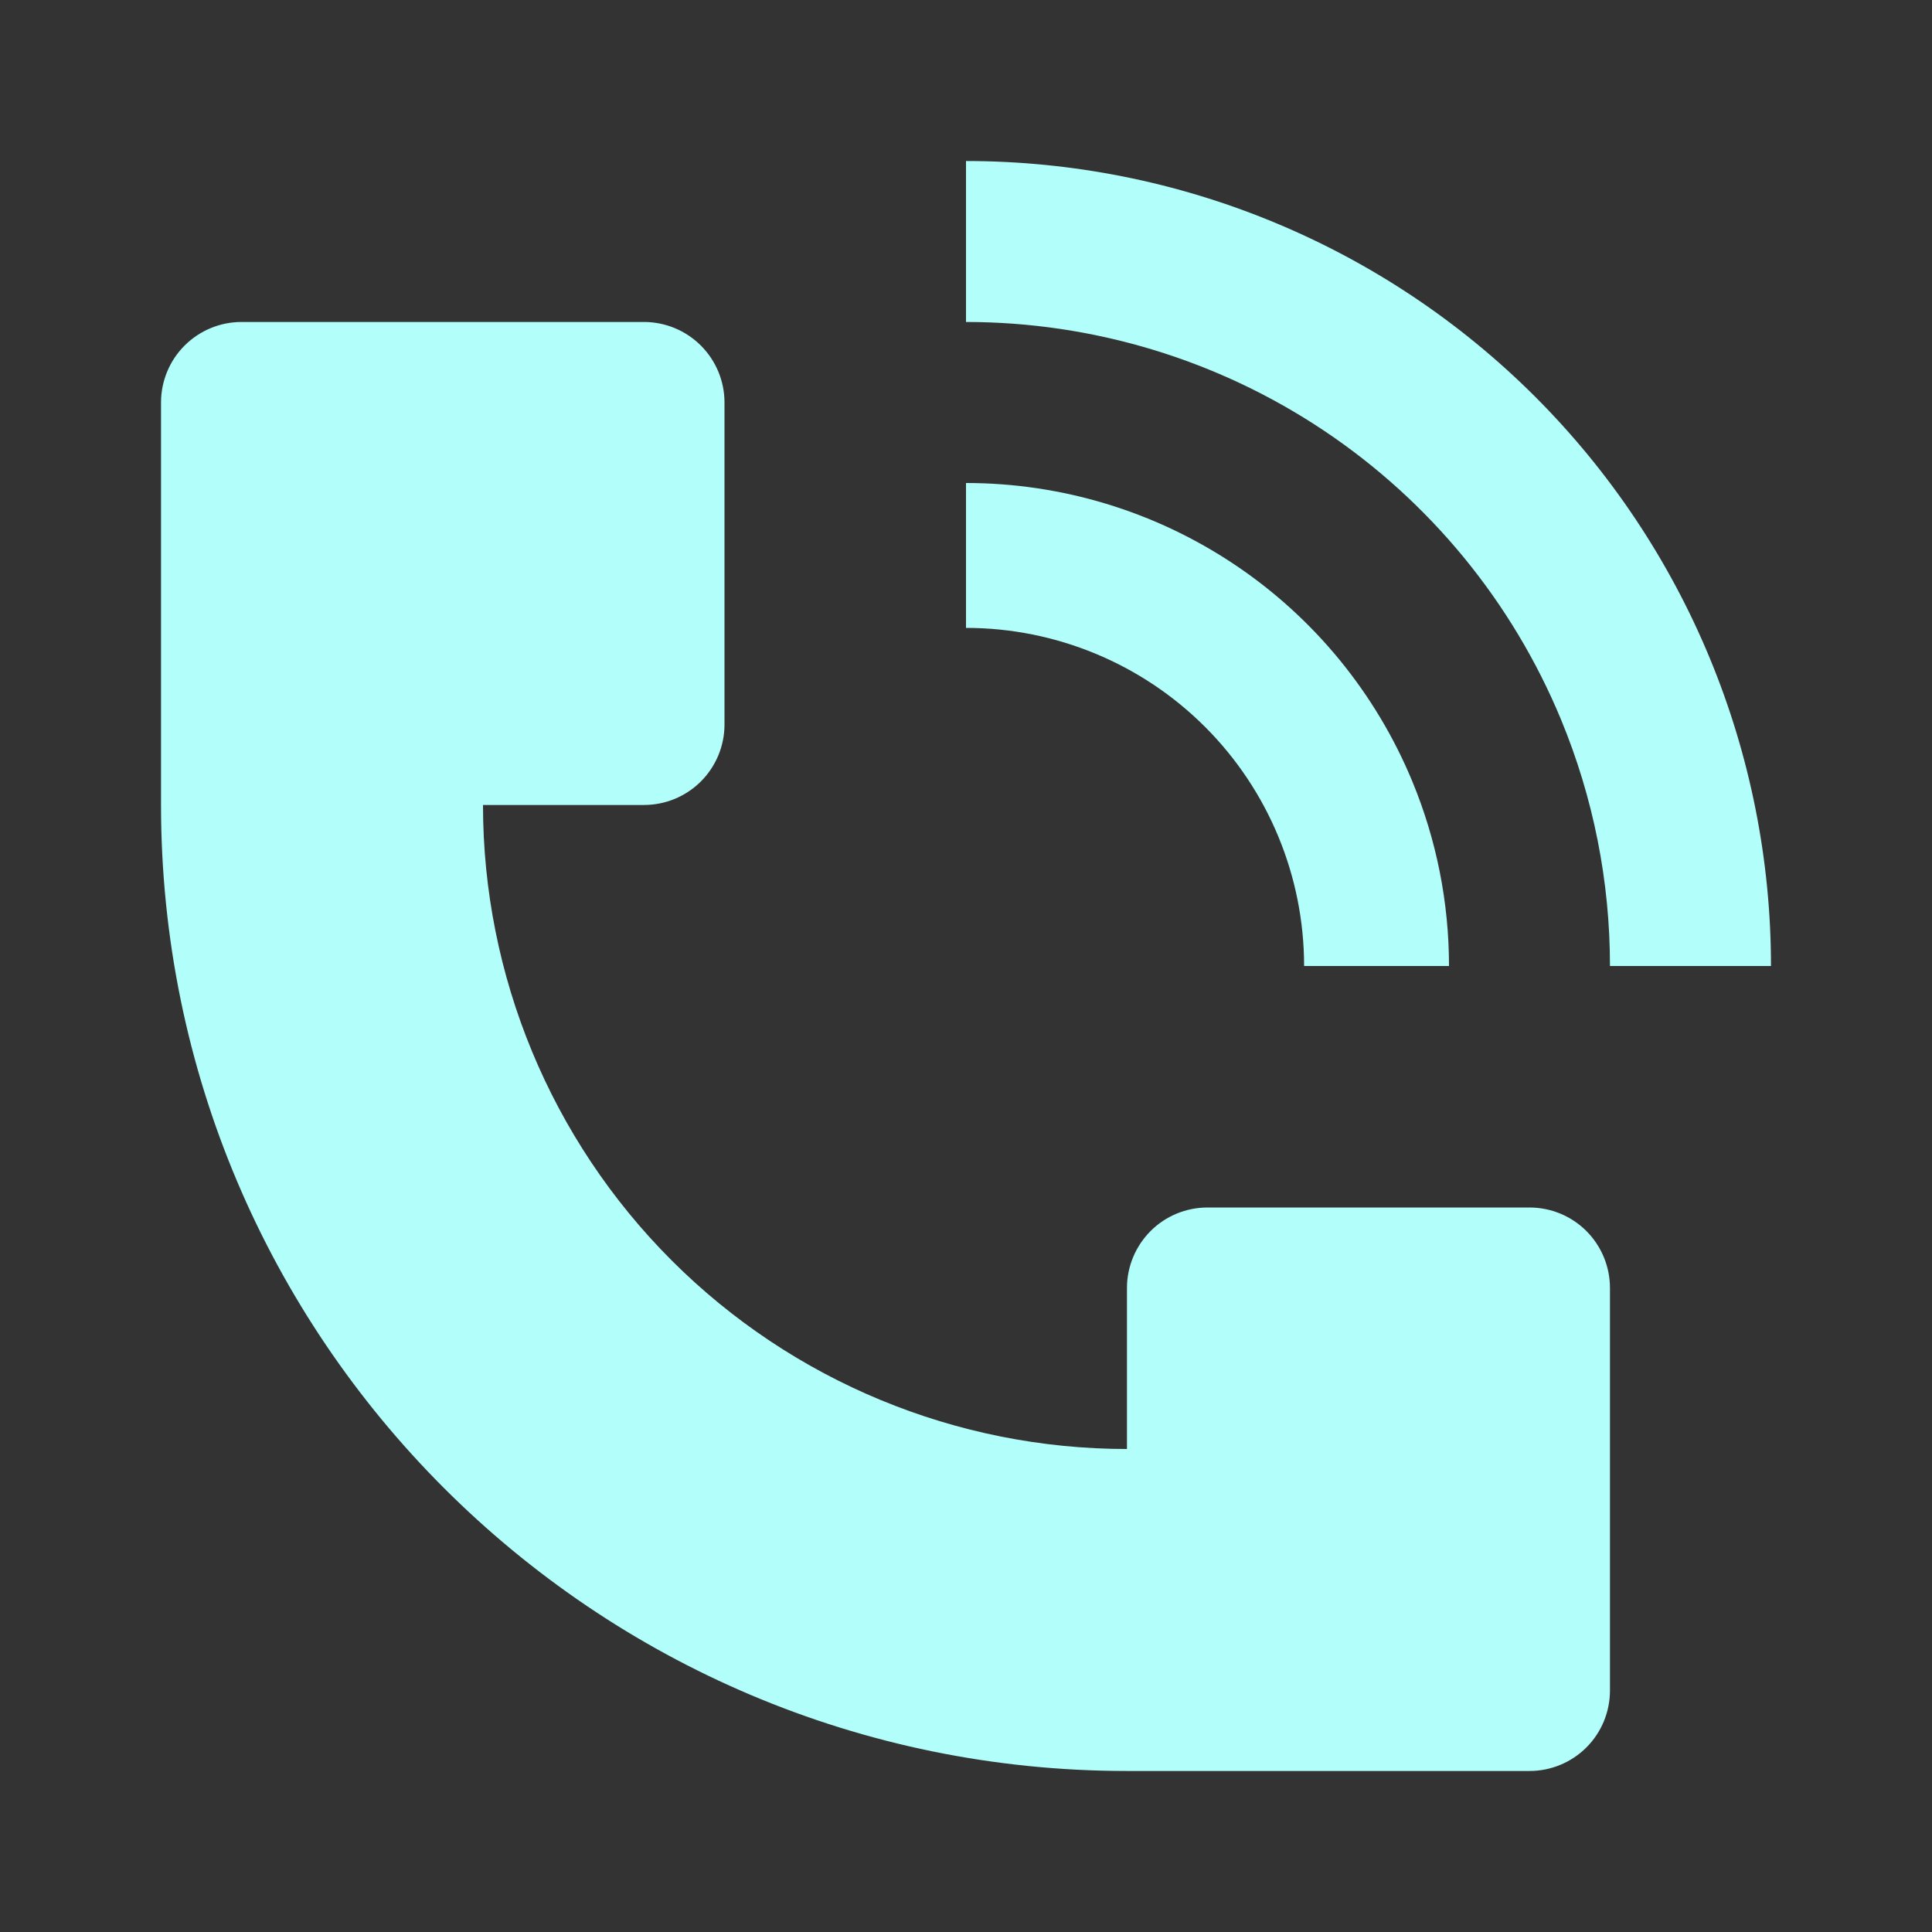
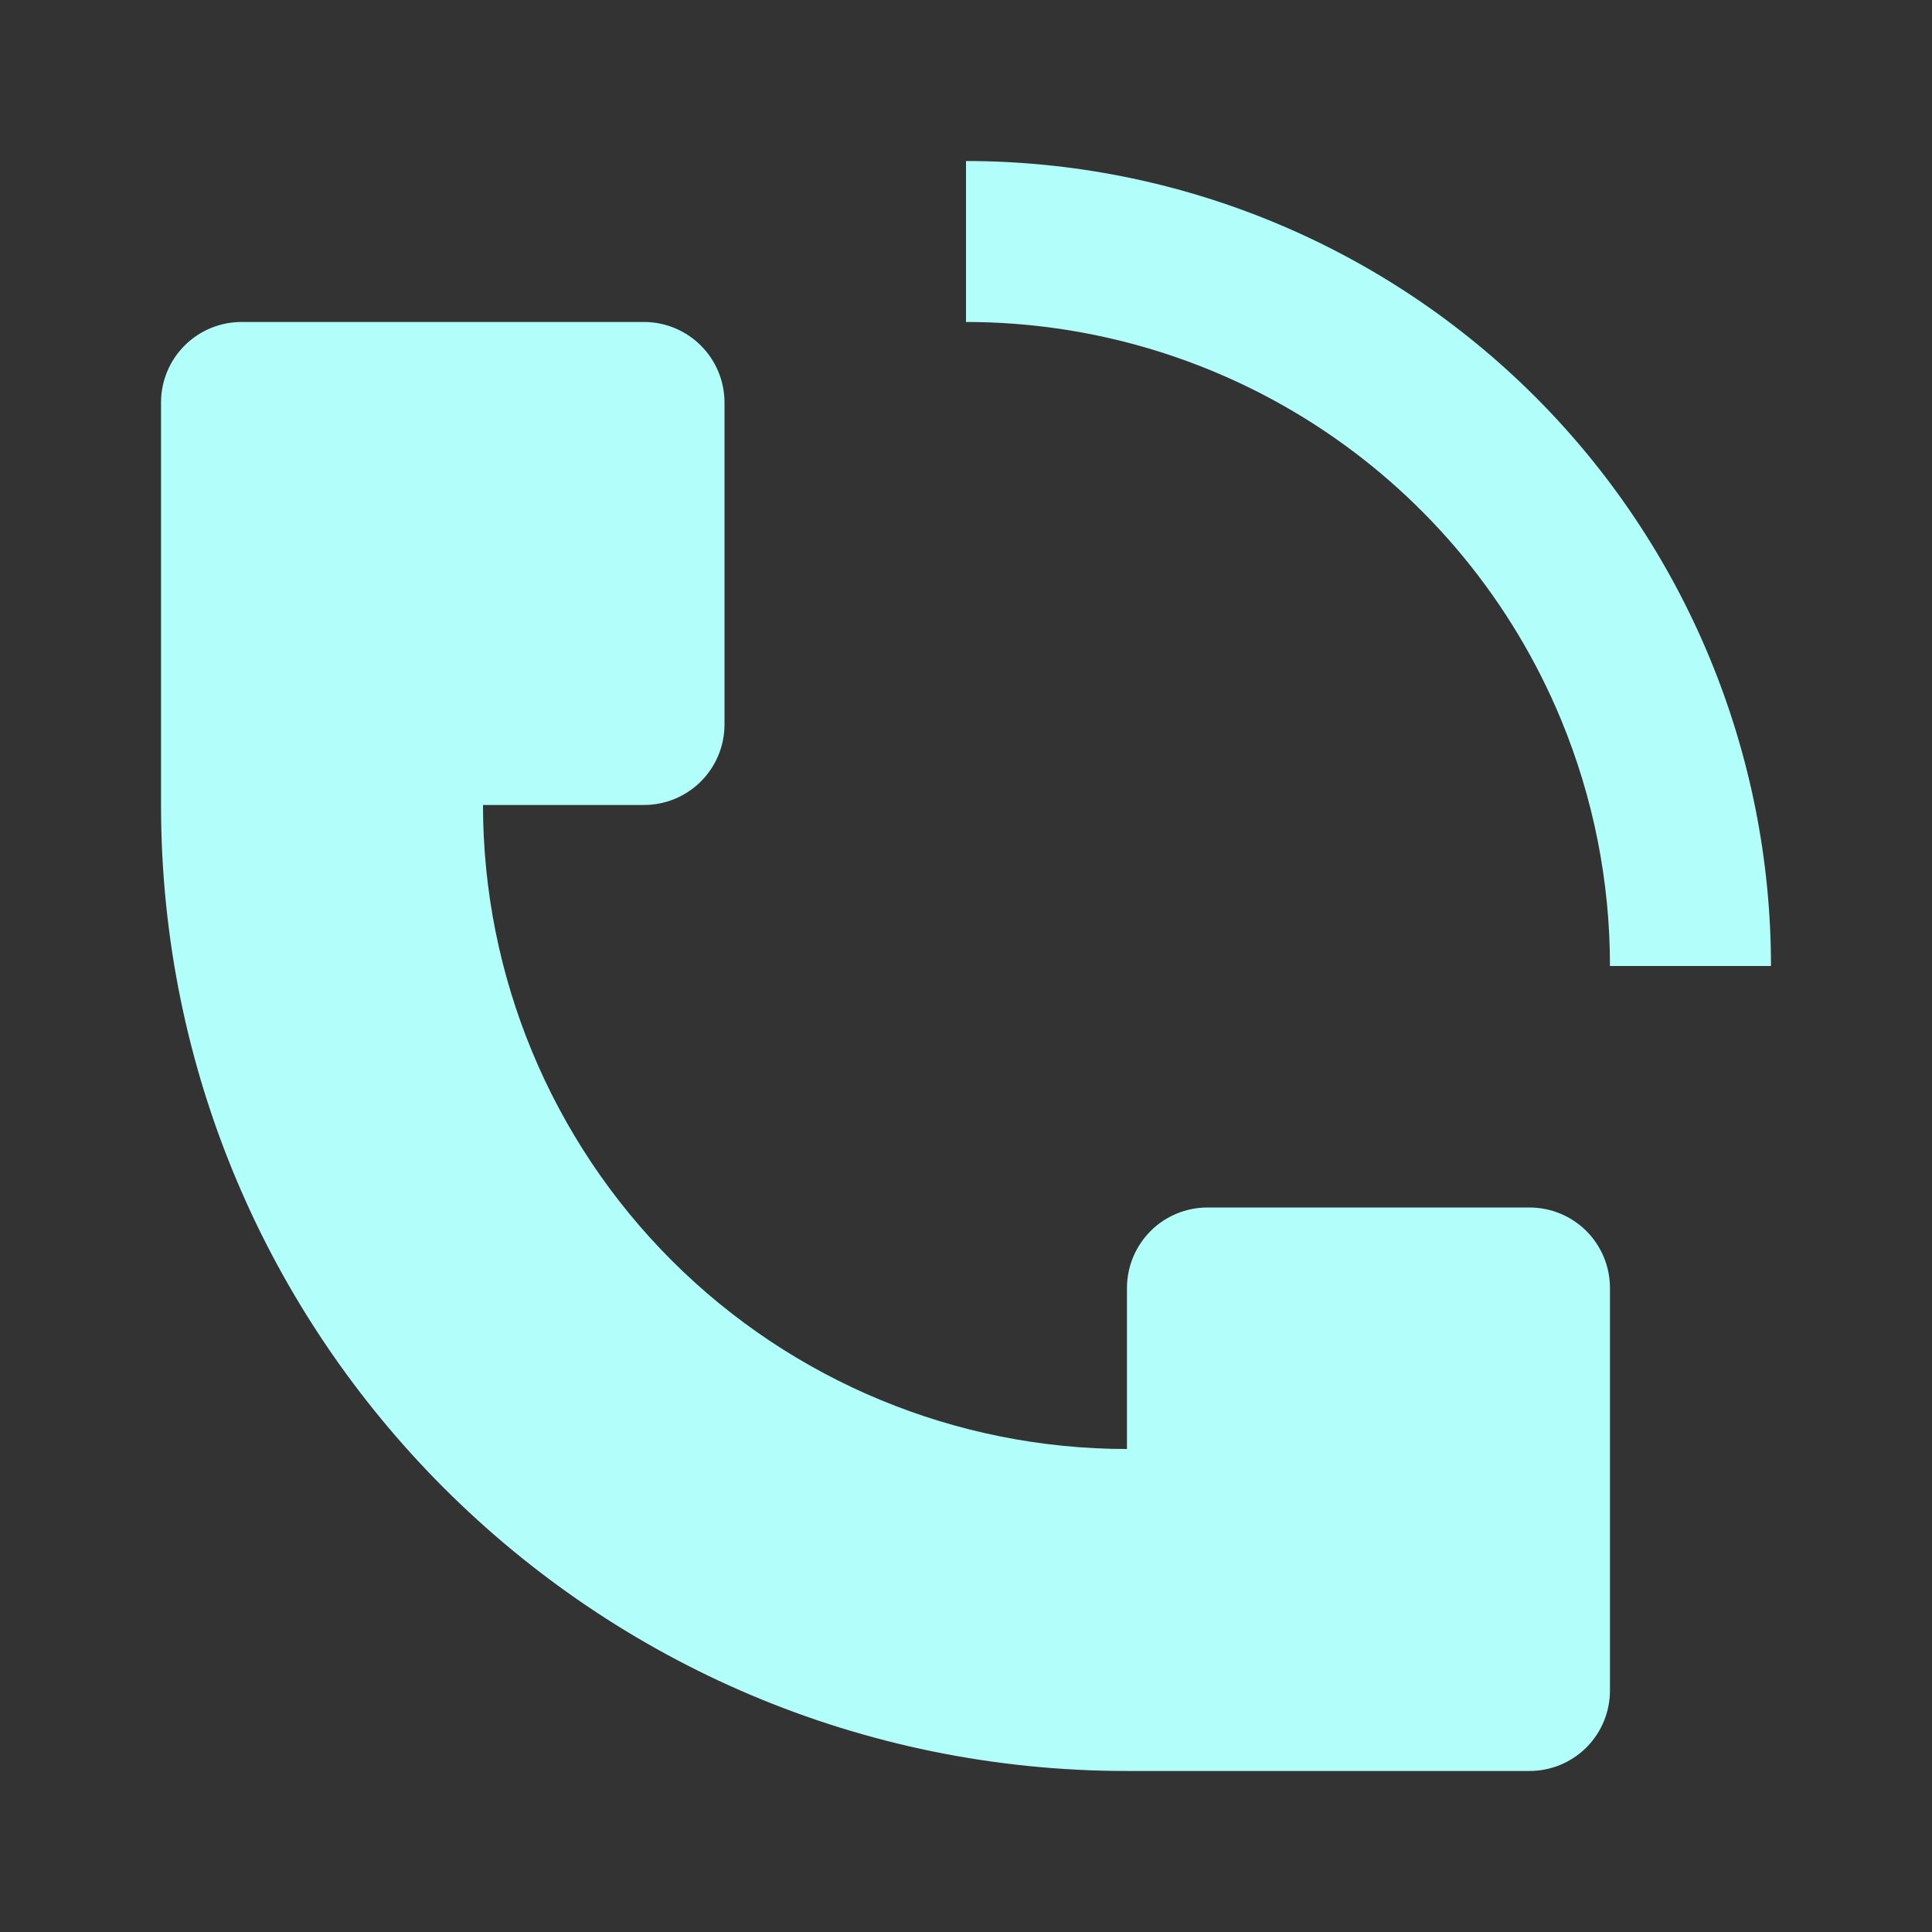
<svg xmlns="http://www.w3.org/2000/svg" width="32" height="32" viewBox="0 0 32 32" fill="none">
  <rect x="0" y="0" width="32" height="32" fill="#333333" stroke="none" />
  <path d="M29.333 16C29.333 14.249 28.988 12.515 28.318 10.898C27.648 9.28 26.666 7.81 25.428 6.572C24.19 5.334 22.72 4.352 21.102 3.682C19.485 3.012 17.751 2.667 16 2.667V5.333C18.109 5.333 20.172 5.959 21.926 7.131C23.68 8.303 25.047 9.968 25.855 11.917C26.391 13.212 26.667 14.599 26.666 16H29.333ZM2.667 13.333V6.667C2.667 6.313 2.807 5.974 3.057 5.724C3.307 5.474 3.646 5.333 4 5.333H10.666C11.02 5.333 11.359 5.474 11.609 5.724C11.859 5.974 12 6.313 12 6.667V12C12 12.354 11.859 12.693 11.609 12.943C11.359 13.193 11.02 13.333 10.666 13.333H8C8 16.162 9.124 18.875 11.124 20.876C13.124 22.876 15.838 24 18.666 24V21.333C18.666 20.98 18.807 20.641 19.057 20.39C19.307 20.14 19.646 20 20 20H25.333C25.687 20 26.026 20.14 26.276 20.39C26.526 20.641 26.666 20.98 26.666 21.333V28C26.666 28.354 26.526 28.693 26.276 28.943C26.026 29.193 25.687 29.333 25.333 29.333H18.666C9.831 29.333 2.667 22.169 2.667 13.333Z" fill="#B2FEFA" />
-   <path d="M23.391 12.939C23.793 13.909 24 14.949 24 16H21.6C21.6 14.515 21.01 13.09 19.96 12.04C18.91 10.99 17.485 10.4 16 10.4V8C17.582 8 19.129 8.469 20.444 9.348C21.76 10.227 22.785 11.477 23.391 12.939Z" fill="#B2FEFA" />
</svg>